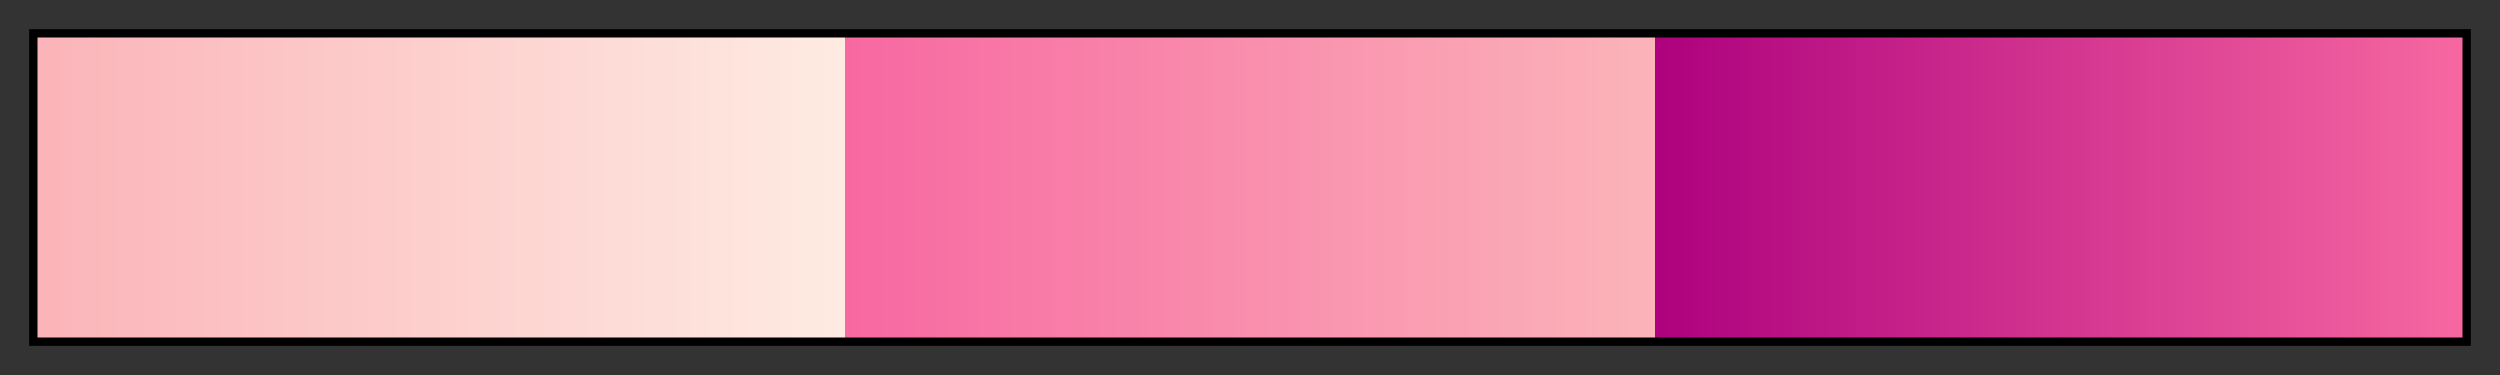
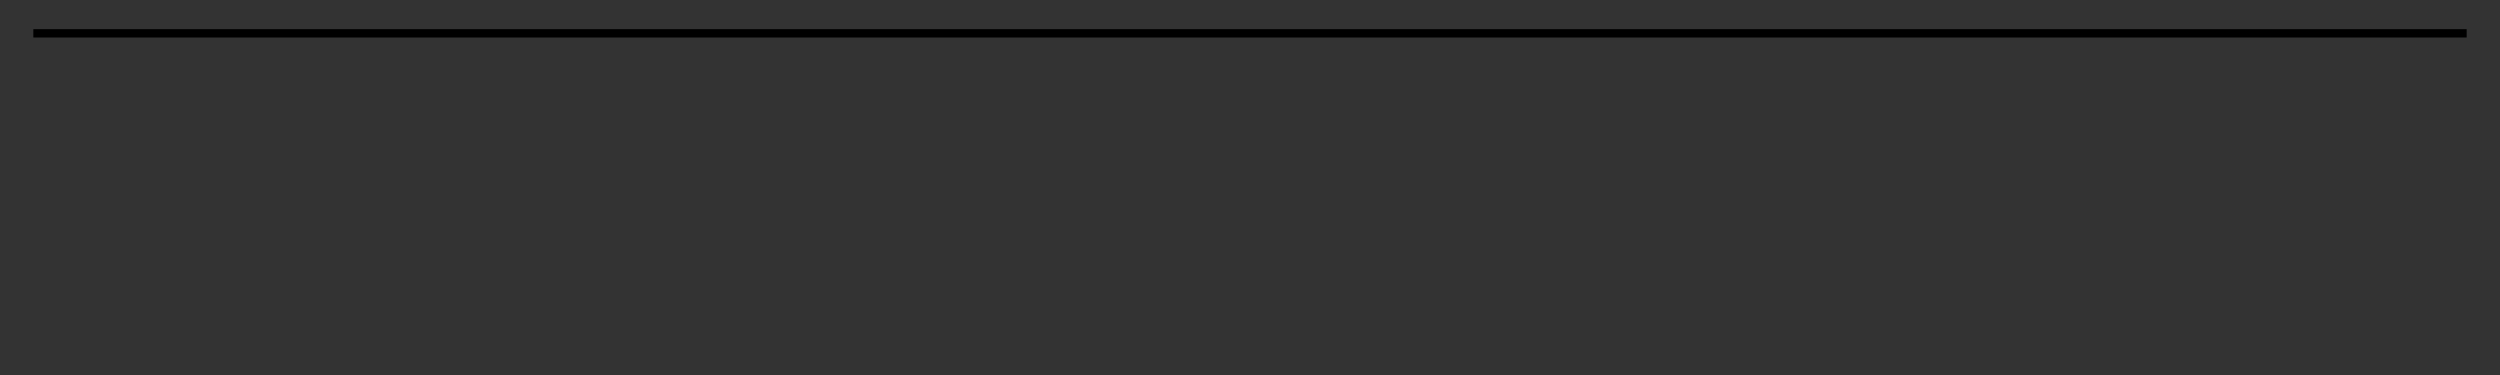
<svg xmlns="http://www.w3.org/2000/svg" height="45" viewBox="0 0 300 45" width="300">
  <rect x="0" y="0" width="300" height="45" fill="#333333" stroke="none" />
  <linearGradient id="a" gradientUnits="objectBoundingBox" spreadMethod="pad" x1="0%" x2="100%" y1="0%" y2="0%">
    <stop offset="0" stop-color="#fbb4b9" />
    <stop offset=".333" stop-color="#feebe2" />
    <stop offset=".333" stop-color="#f768a1" />
    <stop offset=".667" stop-color="#fbb4b9" />
    <stop offset=".667" stop-color="#ae017e" />
    <stop offset="1" stop-color="#f768a1" />
  </linearGradient>
-   <path d="m4 4h292v37h-292z" fill="url(#a)" stroke="#000" />
+   <path d="m4 4h292h-292z" fill="url(#a)" stroke="#000" />
</svg>